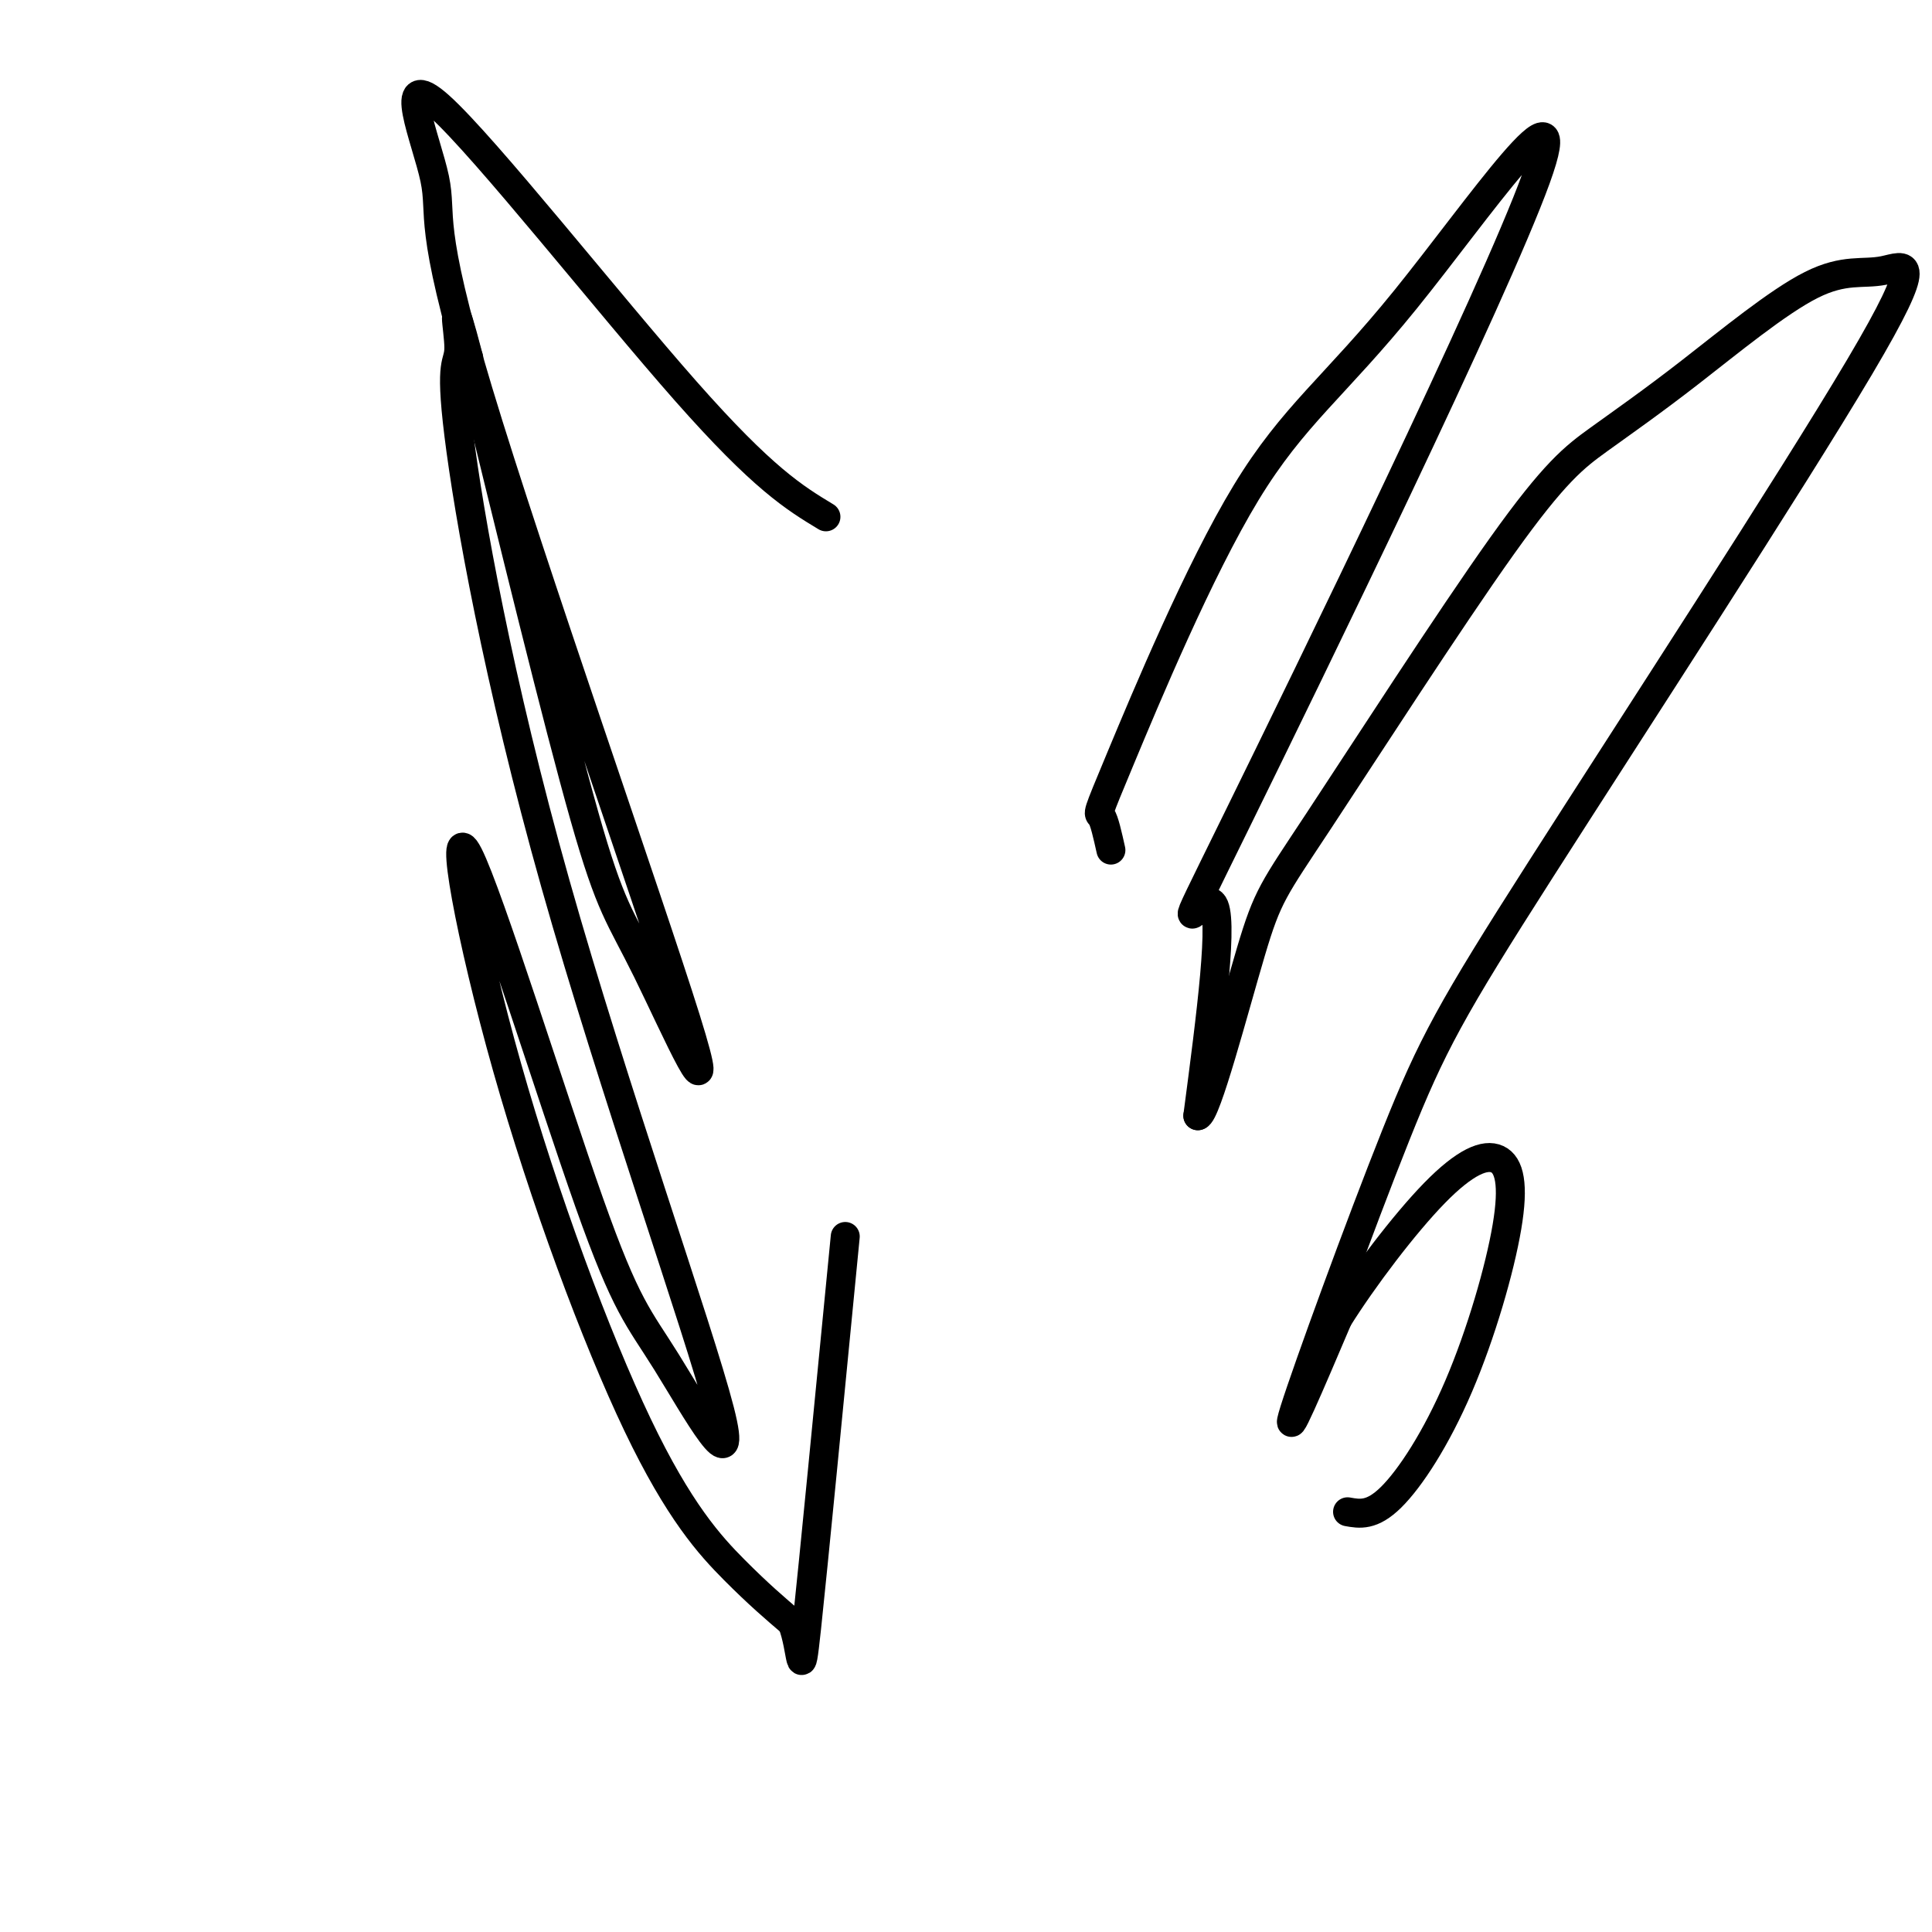
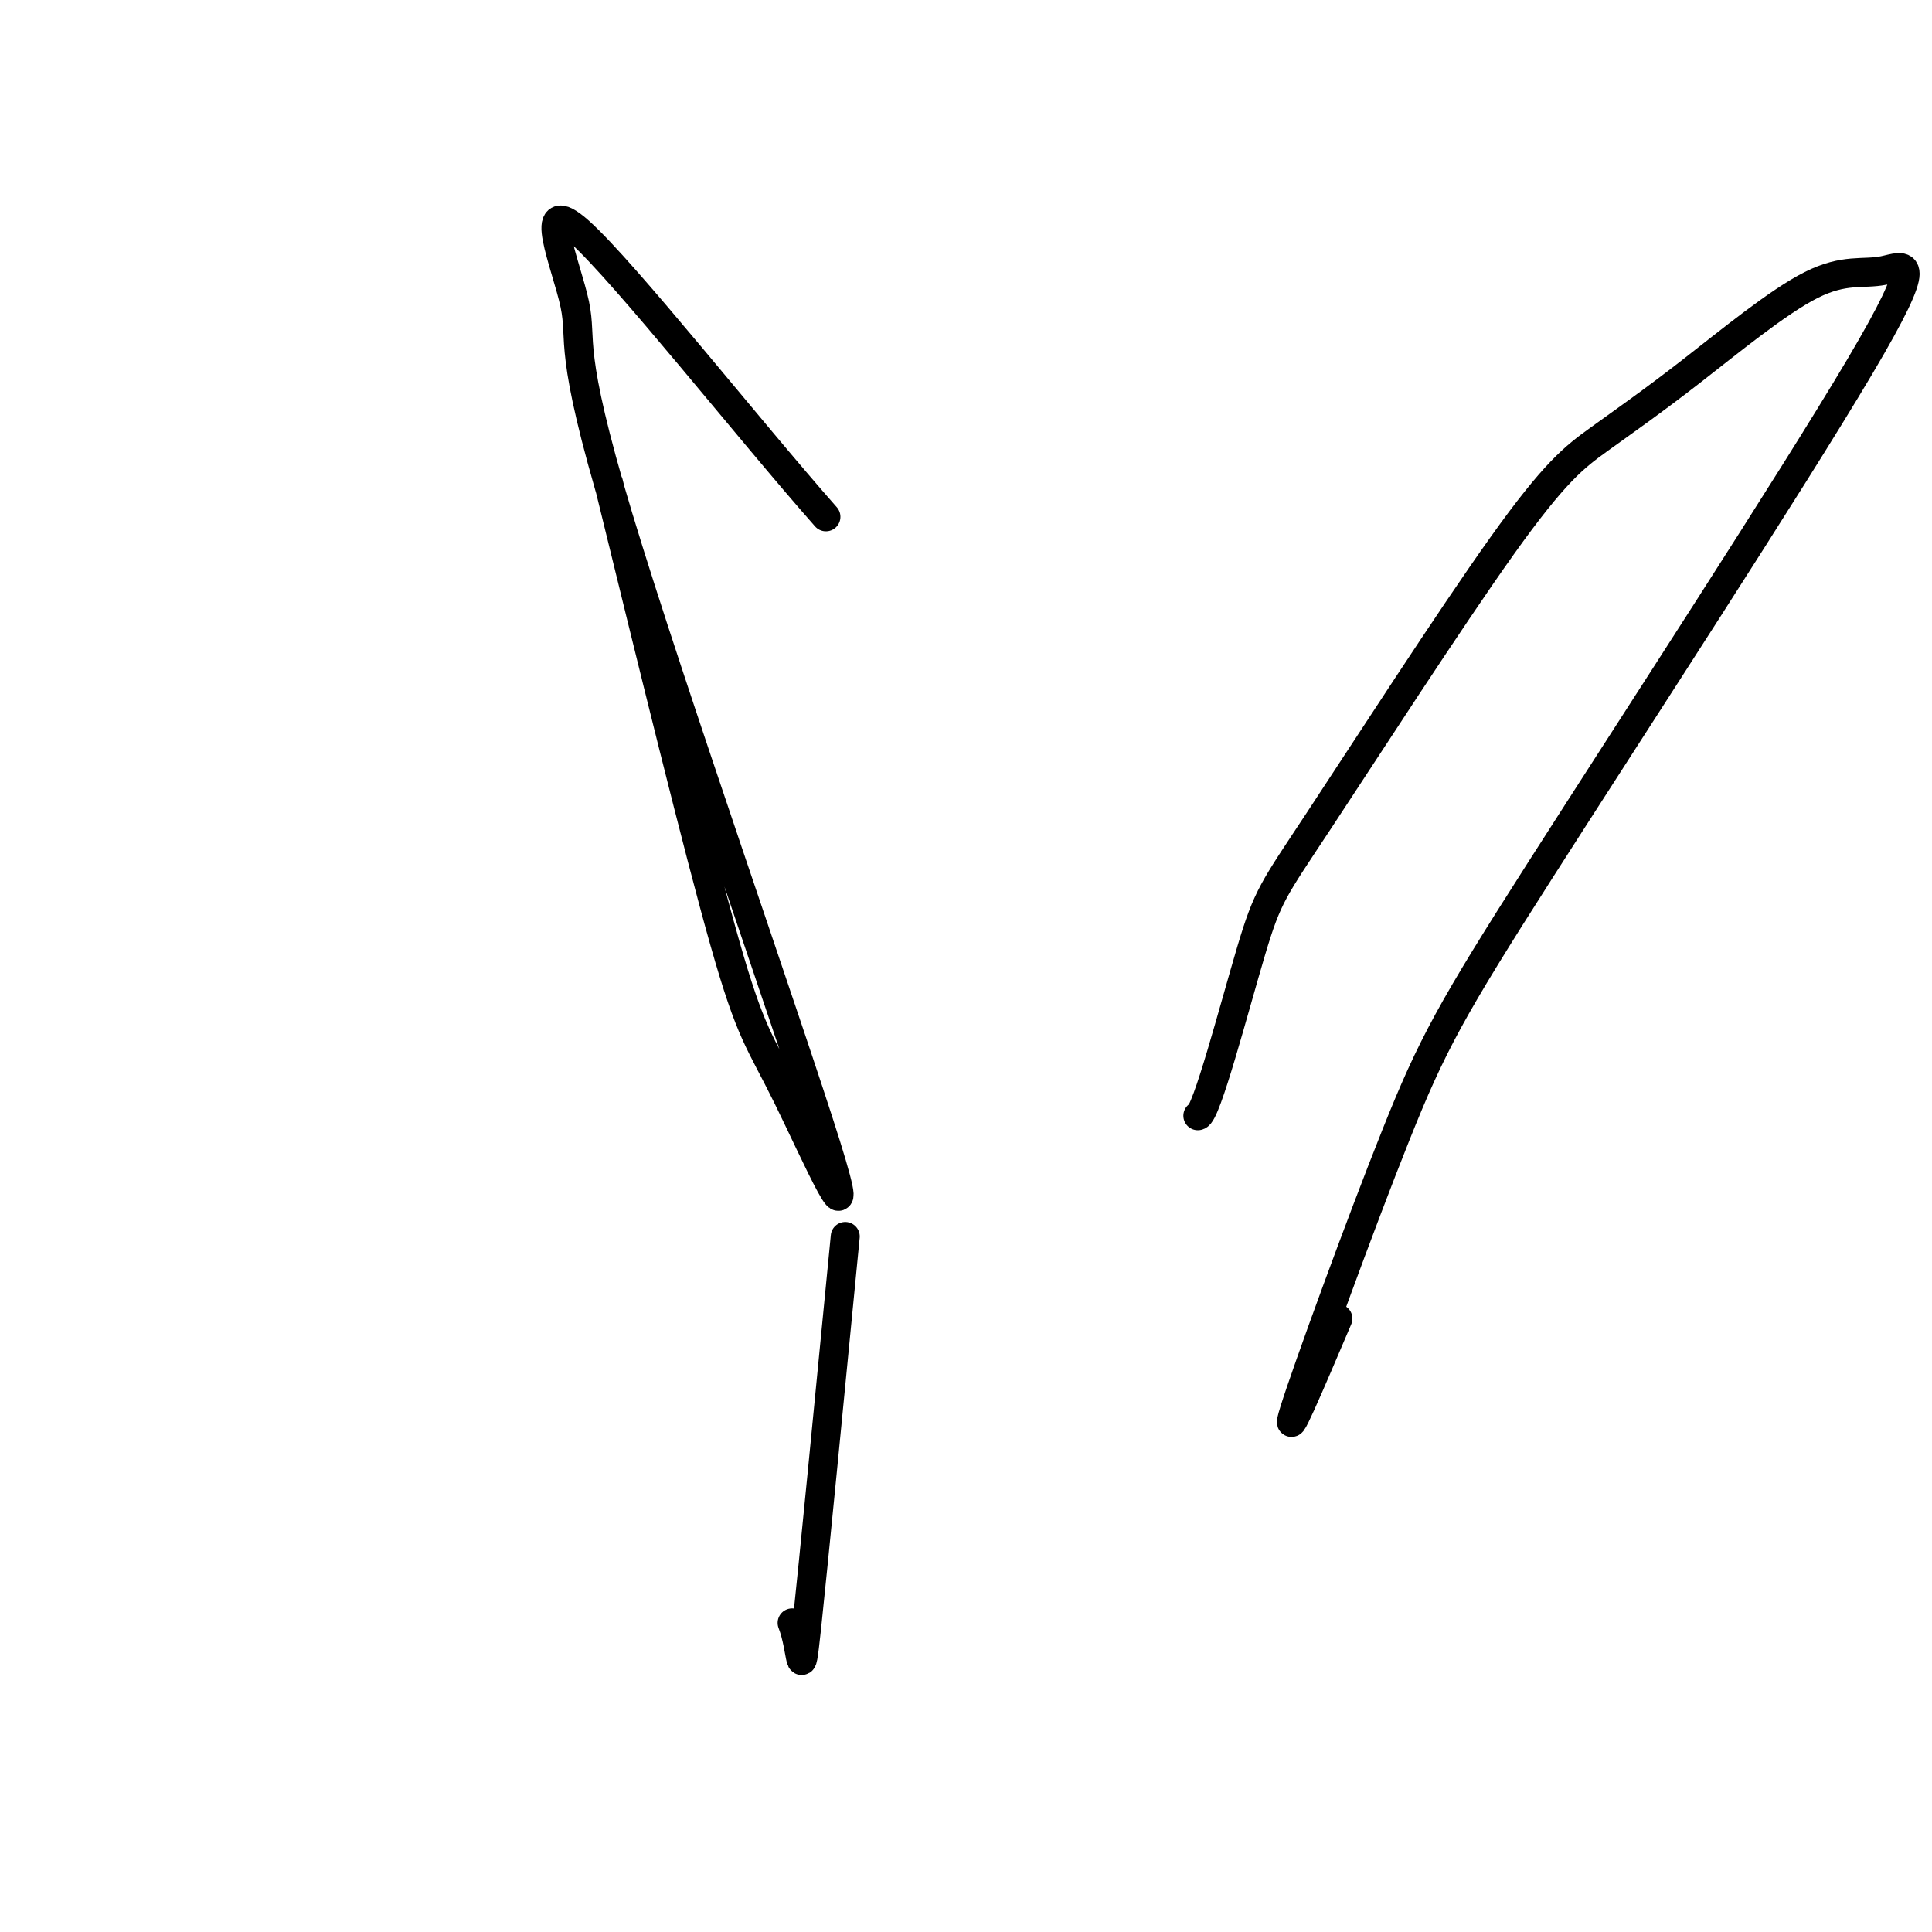
<svg xmlns="http://www.w3.org/2000/svg" viewBox="0 0 400 400" version="1.1">
  <g fill="none" stroke="#000000" stroke-width="6" stroke-linecap="round" stroke-linejoin="round">
-     <path d="M230,176c-0.683,-3.074 -1.367,-6.148 -2,-7c-0.633,-0.852 -1.216,0.518 4,-12c5.216,-12.518 16.233,-38.925 26,-55c9.767,-16.075 18.286,-21.818 33,-40c14.714,-18.182 35.624,-48.801 27,-25c-8.624,23.801 -46.784,102.023 -62,133c-15.216,30.977 -7.490,14.708 -5,17c2.490,2.292 -0.255,23.146 -3,44" />
    <path d="M248,231c1.724,-0.097 7.534,-22.341 11,-34c3.466,-11.659 4.589,-12.734 14,-27c9.411,-14.266 27.108,-41.723 38,-57c10.892,-15.277 14.977,-18.375 20,-22c5.023,-3.625 10.985,-7.775 19,-14c8.015,-6.225 18.083,-14.523 25,-18c6.917,-3.477 10.684,-2.134 15,-3c4.316,-0.866 9.181,-3.942 -5,20c-14.181,23.942 -47.409,74.902 -66,104c-18.591,29.098 -22.544,36.334 -30,55c-7.456,18.666 -18.416,48.762 -21,57c-2.584,8.238 3.208,-5.381 9,-19" />
-     <path d="M277,273c5.195,-8.294 13.684,-19.528 20,-26c6.316,-6.472 10.460,-8.182 13,-7c2.540,1.182 3.475,5.255 2,14c-1.475,8.745 -5.359,22.162 -10,33c-4.641,10.838 -10.040,19.097 -14,23c-3.960,3.903 -6.480,3.452 -9,3" />
-     <path d="M171,107c-6.488,-3.923 -12.975,-7.846 -29,-26c-16.025,-18.154 -41.587,-50.541 -51,-59c-9.413,-8.459 -2.678,7.008 -1,15c1.678,7.992 -1.702,8.509 9,44c10.702,35.491 35.487,105.956 43,130c7.513,24.044 -2.247,1.666 -8,-10c-5.753,-11.666 -7.501,-12.619 -13,-32c-5.499,-19.381 -14.750,-57.191 -24,-95" />
-     <path d="M97,74c-3.999,-15.213 -1.995,-5.744 -2,-2c-0.005,3.744 -2.017,1.763 0,18c2.017,16.237 8.063,50.692 20,93c11.937,42.308 29.765,92.470 34,109c4.235,16.530 -5.122,-0.571 -11,-10c-5.878,-9.429 -8.278,-11.187 -16,-33c-7.722,-21.813 -20.765,-63.682 -25,-72c-4.235,-8.318 0.339,16.915 8,44c7.661,27.085 18.409,56.023 27,74c8.591,17.977 15.026,24.993 20,30c4.974,5.007 8.487,8.003 12,11" />
+     <path d="M171,107c-16.025,-18.154 -41.587,-50.541 -51,-59c-9.413,-8.459 -2.678,7.008 -1,15c1.678,7.992 -1.702,8.509 9,44c10.702,35.491 35.487,105.956 43,130c7.513,24.044 -2.247,1.666 -8,-10c-5.753,-11.666 -7.501,-12.619 -13,-32c-5.499,-19.381 -14.750,-57.191 -24,-95" />
    <path d="M164,336c2.178,5.533 1.622,13.867 3,1c1.378,-12.867 4.689,-46.933 8,-81" />
  </g>
</svg>